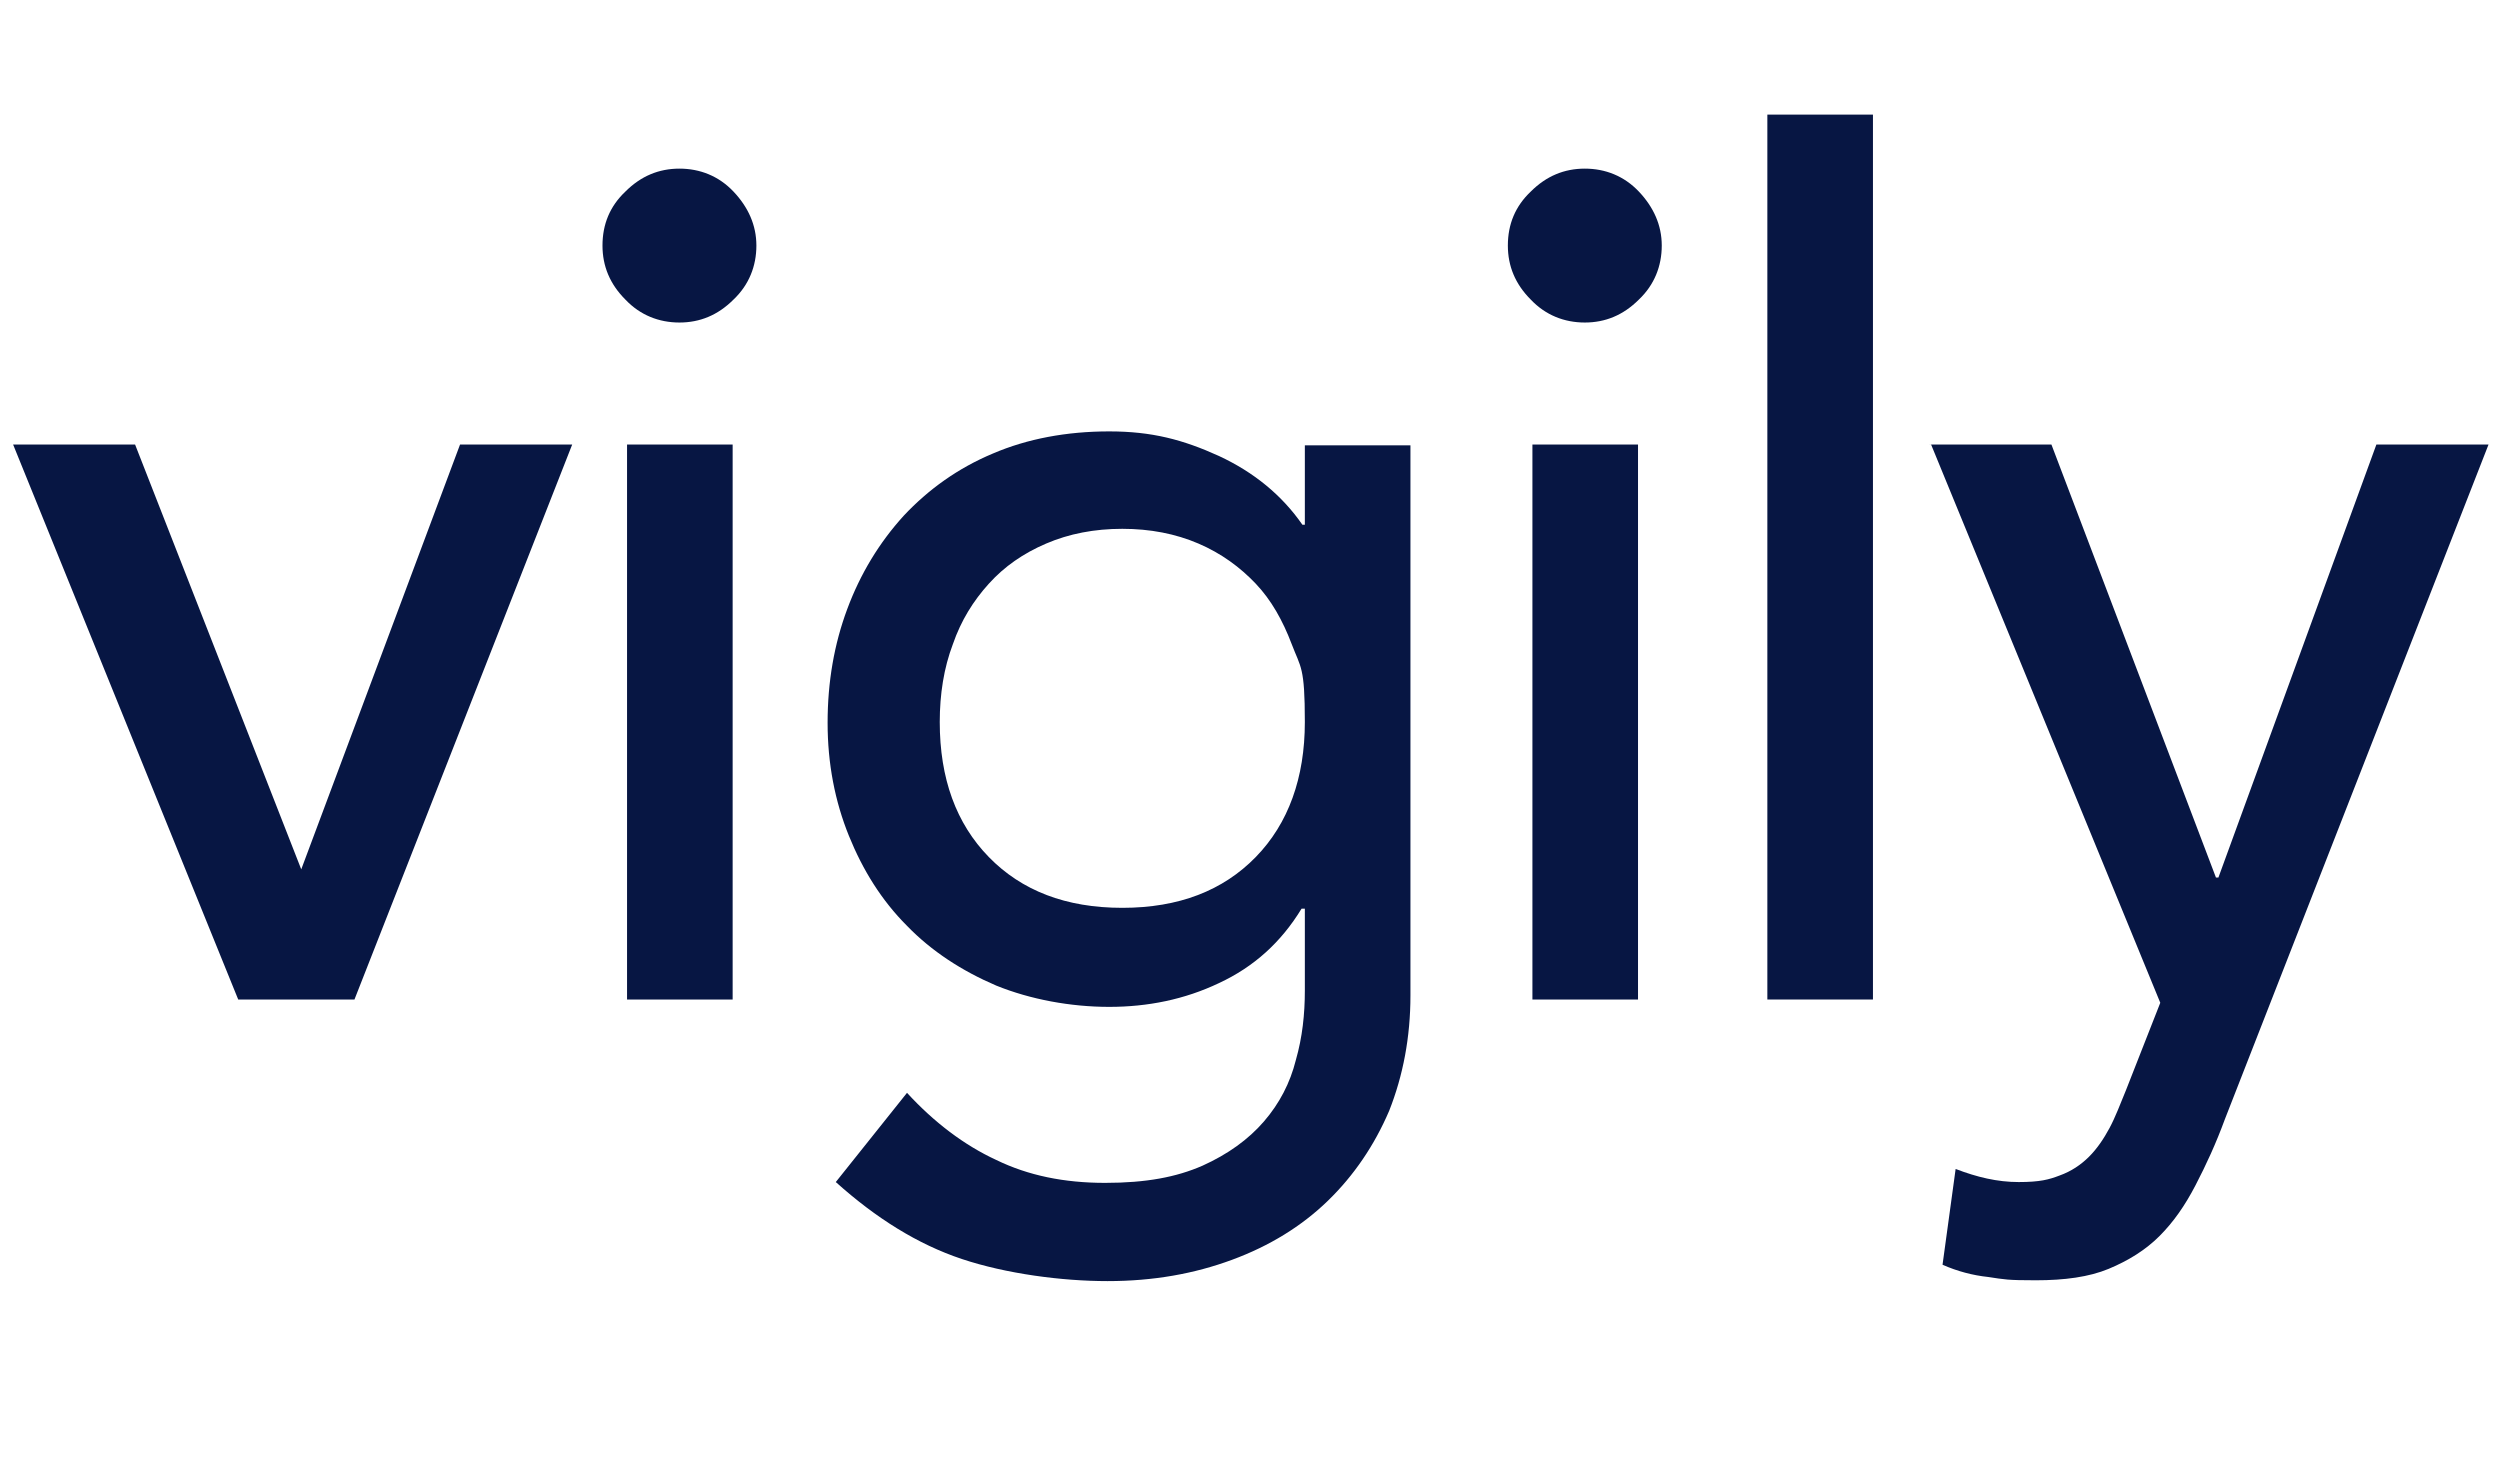
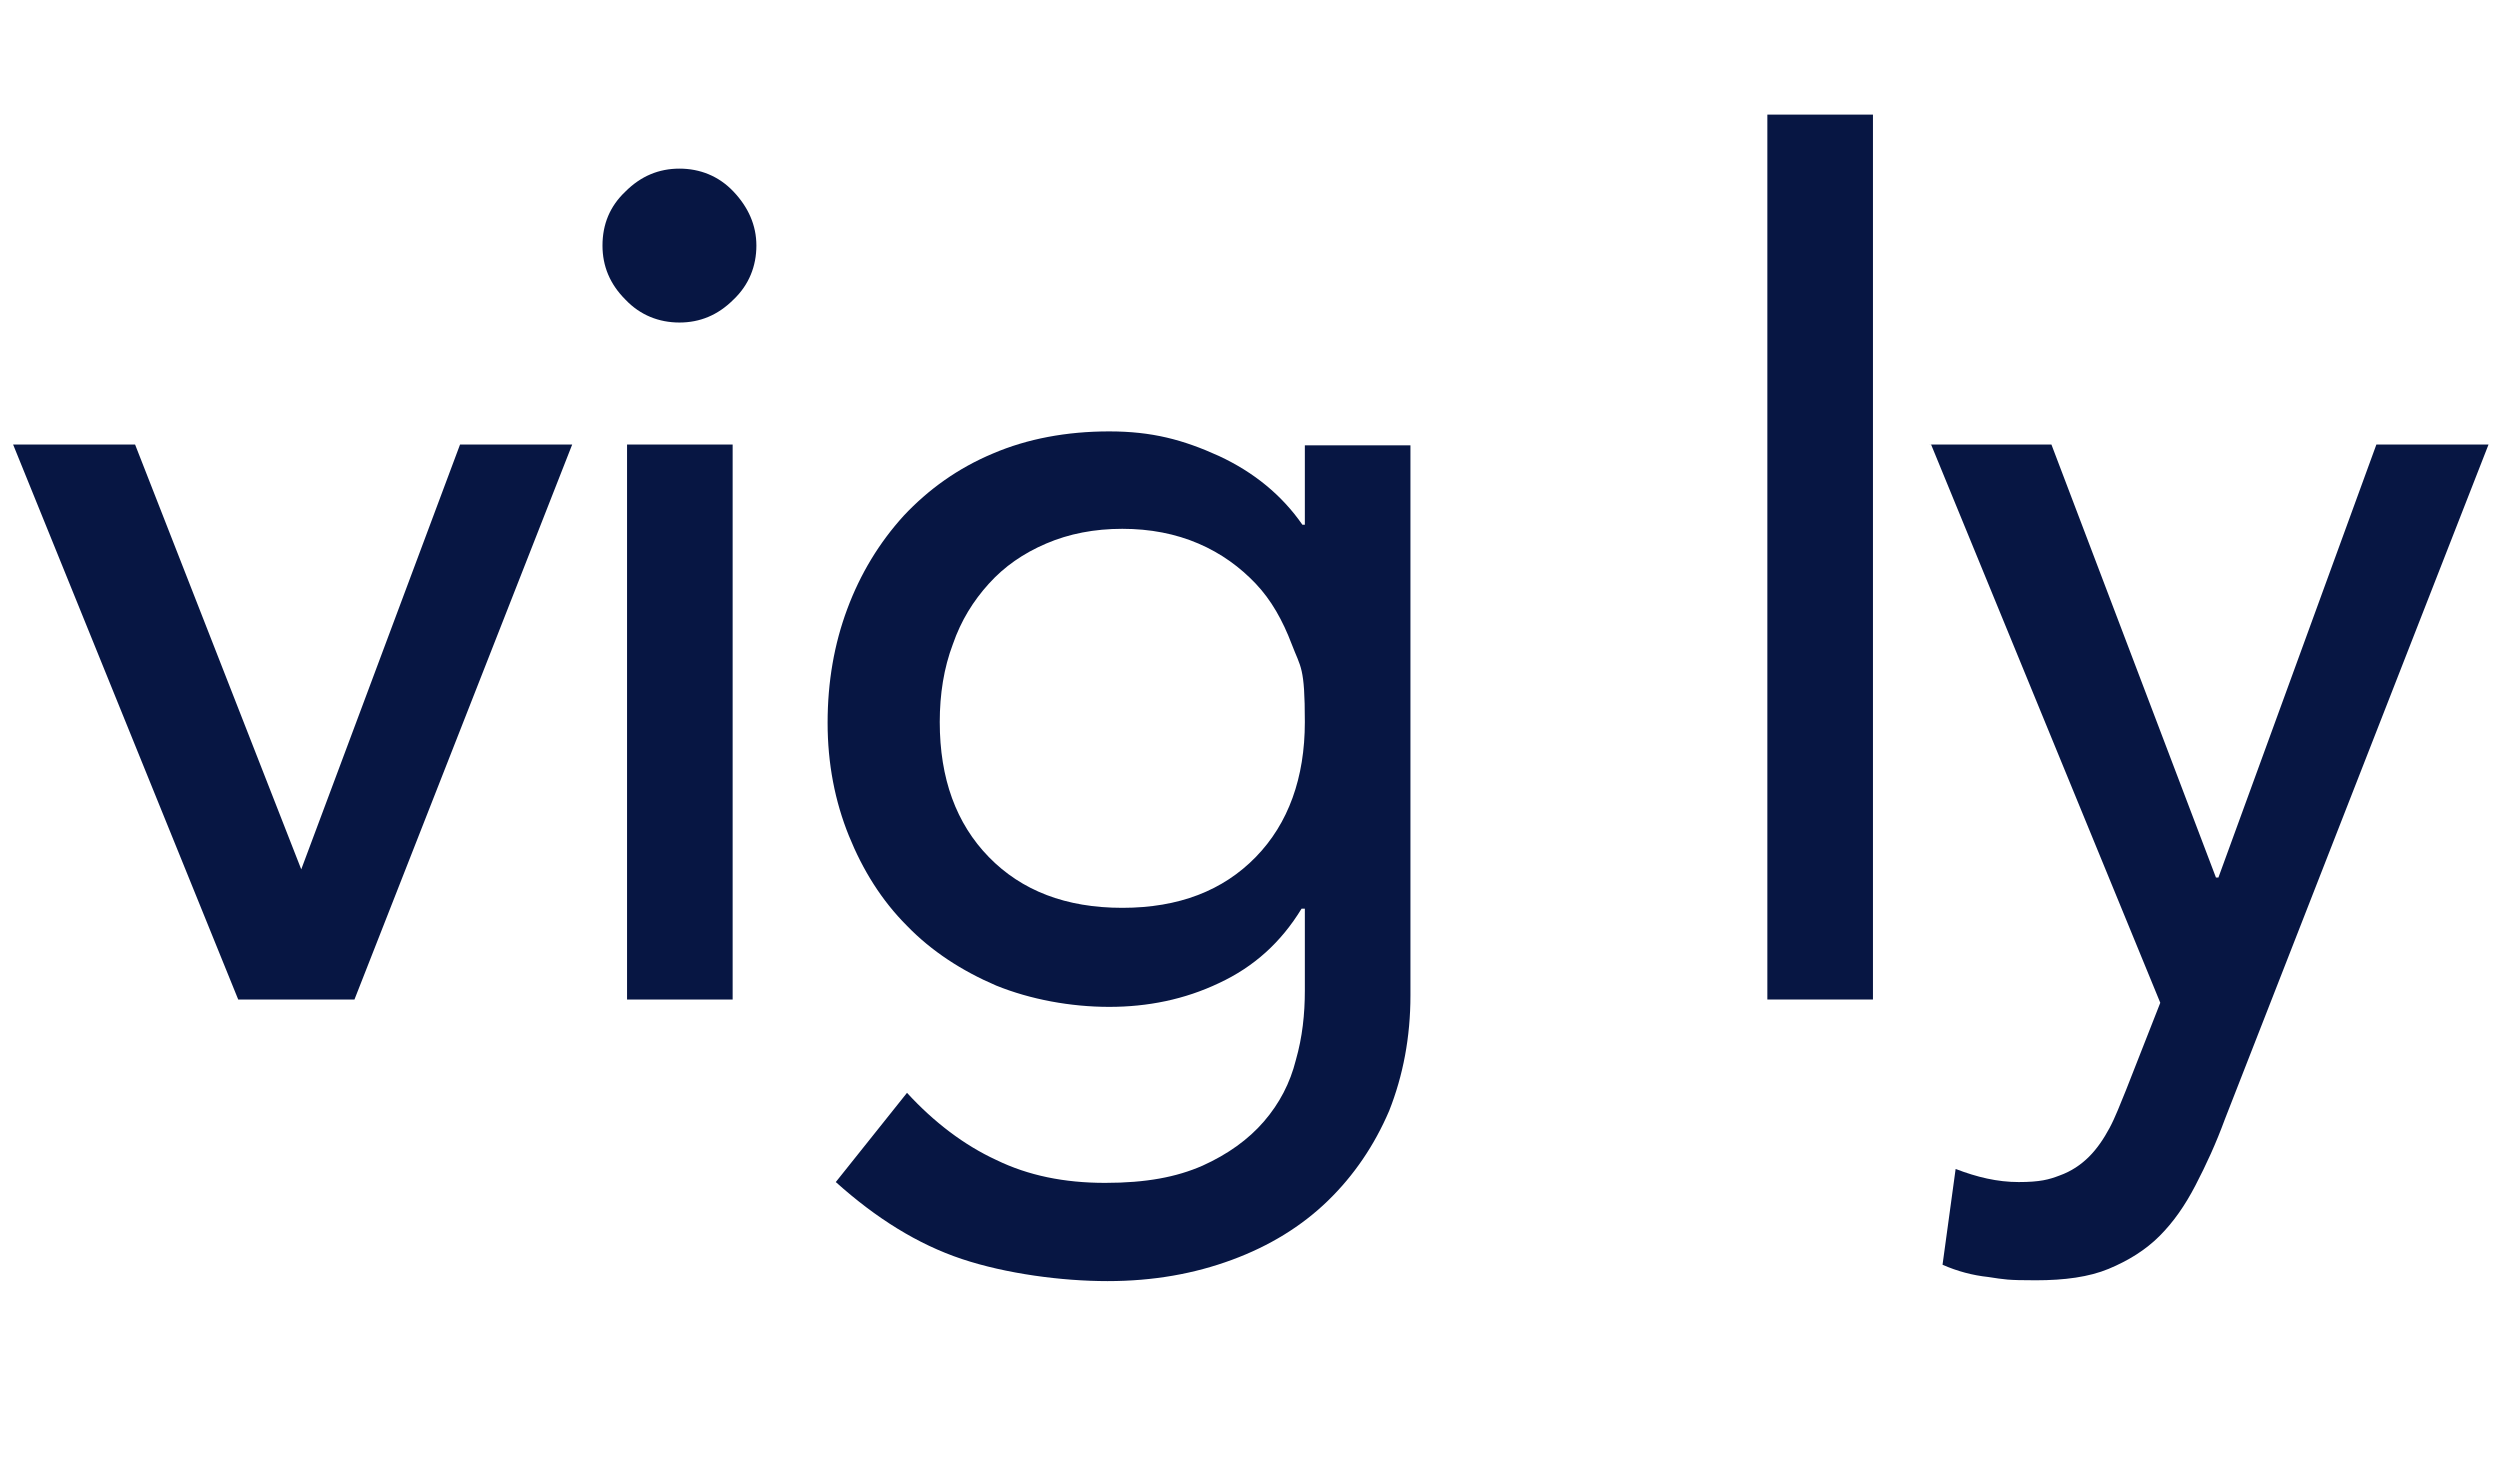
<svg xmlns="http://www.w3.org/2000/svg" id="uuid-75bbb300-0df1-481d-8c80-b9ec4f091a3b" viewBox="0 0 305.4 180.6">
  <defs>
    <style>.uuid-350df2da-2e2a-4ebe-948e-bfbc42260305{fill:#071643;}</style>
  </defs>
  <g id="uuid-7fcff5ba-592a-40d7-b95a-a043fc30df44">
    <path class="uuid-350df2da-2e2a-4ebe-948e-bfbc42260305" d="M1.6,54.3h14.9l20.3,51.9,19.4-51.9h13.7l-26.6,67.8h-14.2L1.6,54.3Z" />
    <path class="uuid-350df2da-2e2a-4ebe-948e-bfbc42260305" d="M73.6,30c0-2.6.9-4.8,2.8-6.6,1.9-1.9,4.1-2.8,6.6-2.8s4.8.9,6.6,2.8,2.8,4.1,2.8,6.6-.9,4.8-2.8,6.6c-1.9,1.9-4.1,2.8-6.6,2.8s-4.8-.9-6.6-2.8c-1.9-1.9-2.8-4.1-2.8-6.6ZM76.6,54.3h12.9v67.8h-12.9V54.3Z" />
    <path class="uuid-350df2da-2e2a-4ebe-948e-bfbc42260305" d="M172.3,121.6c0,5.1-.9,9.8-2.6,14.1-1.8,4.2-4.3,7.9-7.5,11-3.2,3.1-7.1,5.5-11.7,7.2s-9.6,2.6-15.2,2.6-12.4-.9-17.8-2.7c-5.4-1.8-10.5-5-15.4-9.4l8.7-10.9c3.3,3.6,7,6.4,10.9,8.2,3.9,1.9,8.3,2.8,13.3,2.8s8.7-.7,11.9-2.1c3.1-1.4,5.6-3.2,7.5-5.4,1.9-2.2,3.2-4.7,3.9-7.5.8-2.8,1.1-5.6,1.1-8.5v-10h-.4c-2.5,4.1-5.8,7.1-10.1,9.1-4.2,2-8.7,2.9-13.4,2.9s-9.6-.9-13.8-2.6c-4.2-1.8-7.9-4.2-10.9-7.3-3.1-3.1-5.4-6.8-7.1-11-1.7-4.2-2.6-8.8-2.6-13.8s.8-9.6,2.4-13.9c1.6-4.3,3.9-8.1,6.9-11.4,3-3.2,6.6-5.8,10.9-7.6,4.2-1.8,9-2.7,14.2-2.7s9,1,13.4,3c4.3,2,7.7,4.8,10.2,8.4h.3v-9.7h12.9v67.2ZM137.1,64.6c-3.4,0-6.5.6-9.3,1.8-2.8,1.2-5.1,2.8-7,4.9-1.9,2.1-3.4,4.5-4.4,7.4-1.1,2.9-1.6,6.1-1.6,9.5,0,6.9,2,12.4,6,16.5,4,4.1,9.4,6.2,16.3,6.2s12.3-2.1,16.3-6.2c4-4.1,6-9.7,6-16.5s-.5-6.6-1.6-9.5c-1.1-2.9-2.5-5.4-4.4-7.4-1.9-2-4.2-3.7-7-4.9-2.8-1.2-5.9-1.8-9.3-1.8Z" />
-     <path class="uuid-350df2da-2e2a-4ebe-948e-bfbc42260305" d="M184.2,30c0-2.6.9-4.8,2.8-6.6,1.9-1.9,4.1-2.8,6.6-2.8s4.8.9,6.6,2.8,2.8,4.1,2.8,6.6-.9,4.8-2.8,6.6c-1.9,1.9-4.1,2.8-6.6,2.8s-4.8-.9-6.6-2.8c-1.9-1.9-2.8-4.1-2.8-6.6ZM187.2,54.3h12.9v67.8h-12.9V54.3Z" />
    <path class="uuid-350df2da-2e2a-4ebe-948e-bfbc42260305" d="M215.9,14h12.9v108.1h-12.9V14Z" />
    <path class="uuid-350df2da-2e2a-4ebe-948e-bfbc42260305" d="M235.7,54.3h14.9l20.1,52.9h.3l19.3-52.9h13.7l-32.2,82.4c-1.1,3-2.3,5.6-3.6,8.1s-2.7,4.5-4.4,6.2c-1.7,1.7-3.8,3-6.2,4-2.4,1-5.4,1.4-8.9,1.4s-3.8-.1-5.8-.4c-1.9-.2-3.8-.7-5.6-1.5l1.6-11.7c2.6,1,5.1,1.6,7.7,1.6s3.7-.3,5-.8c1.4-.5,2.6-1.3,3.6-2.3,1-1,1.8-2.2,2.5-3.5.7-1.3,1.3-2.9,2-4.6l4.2-10.7-28-68.2Z" />
  </g>
</svg>